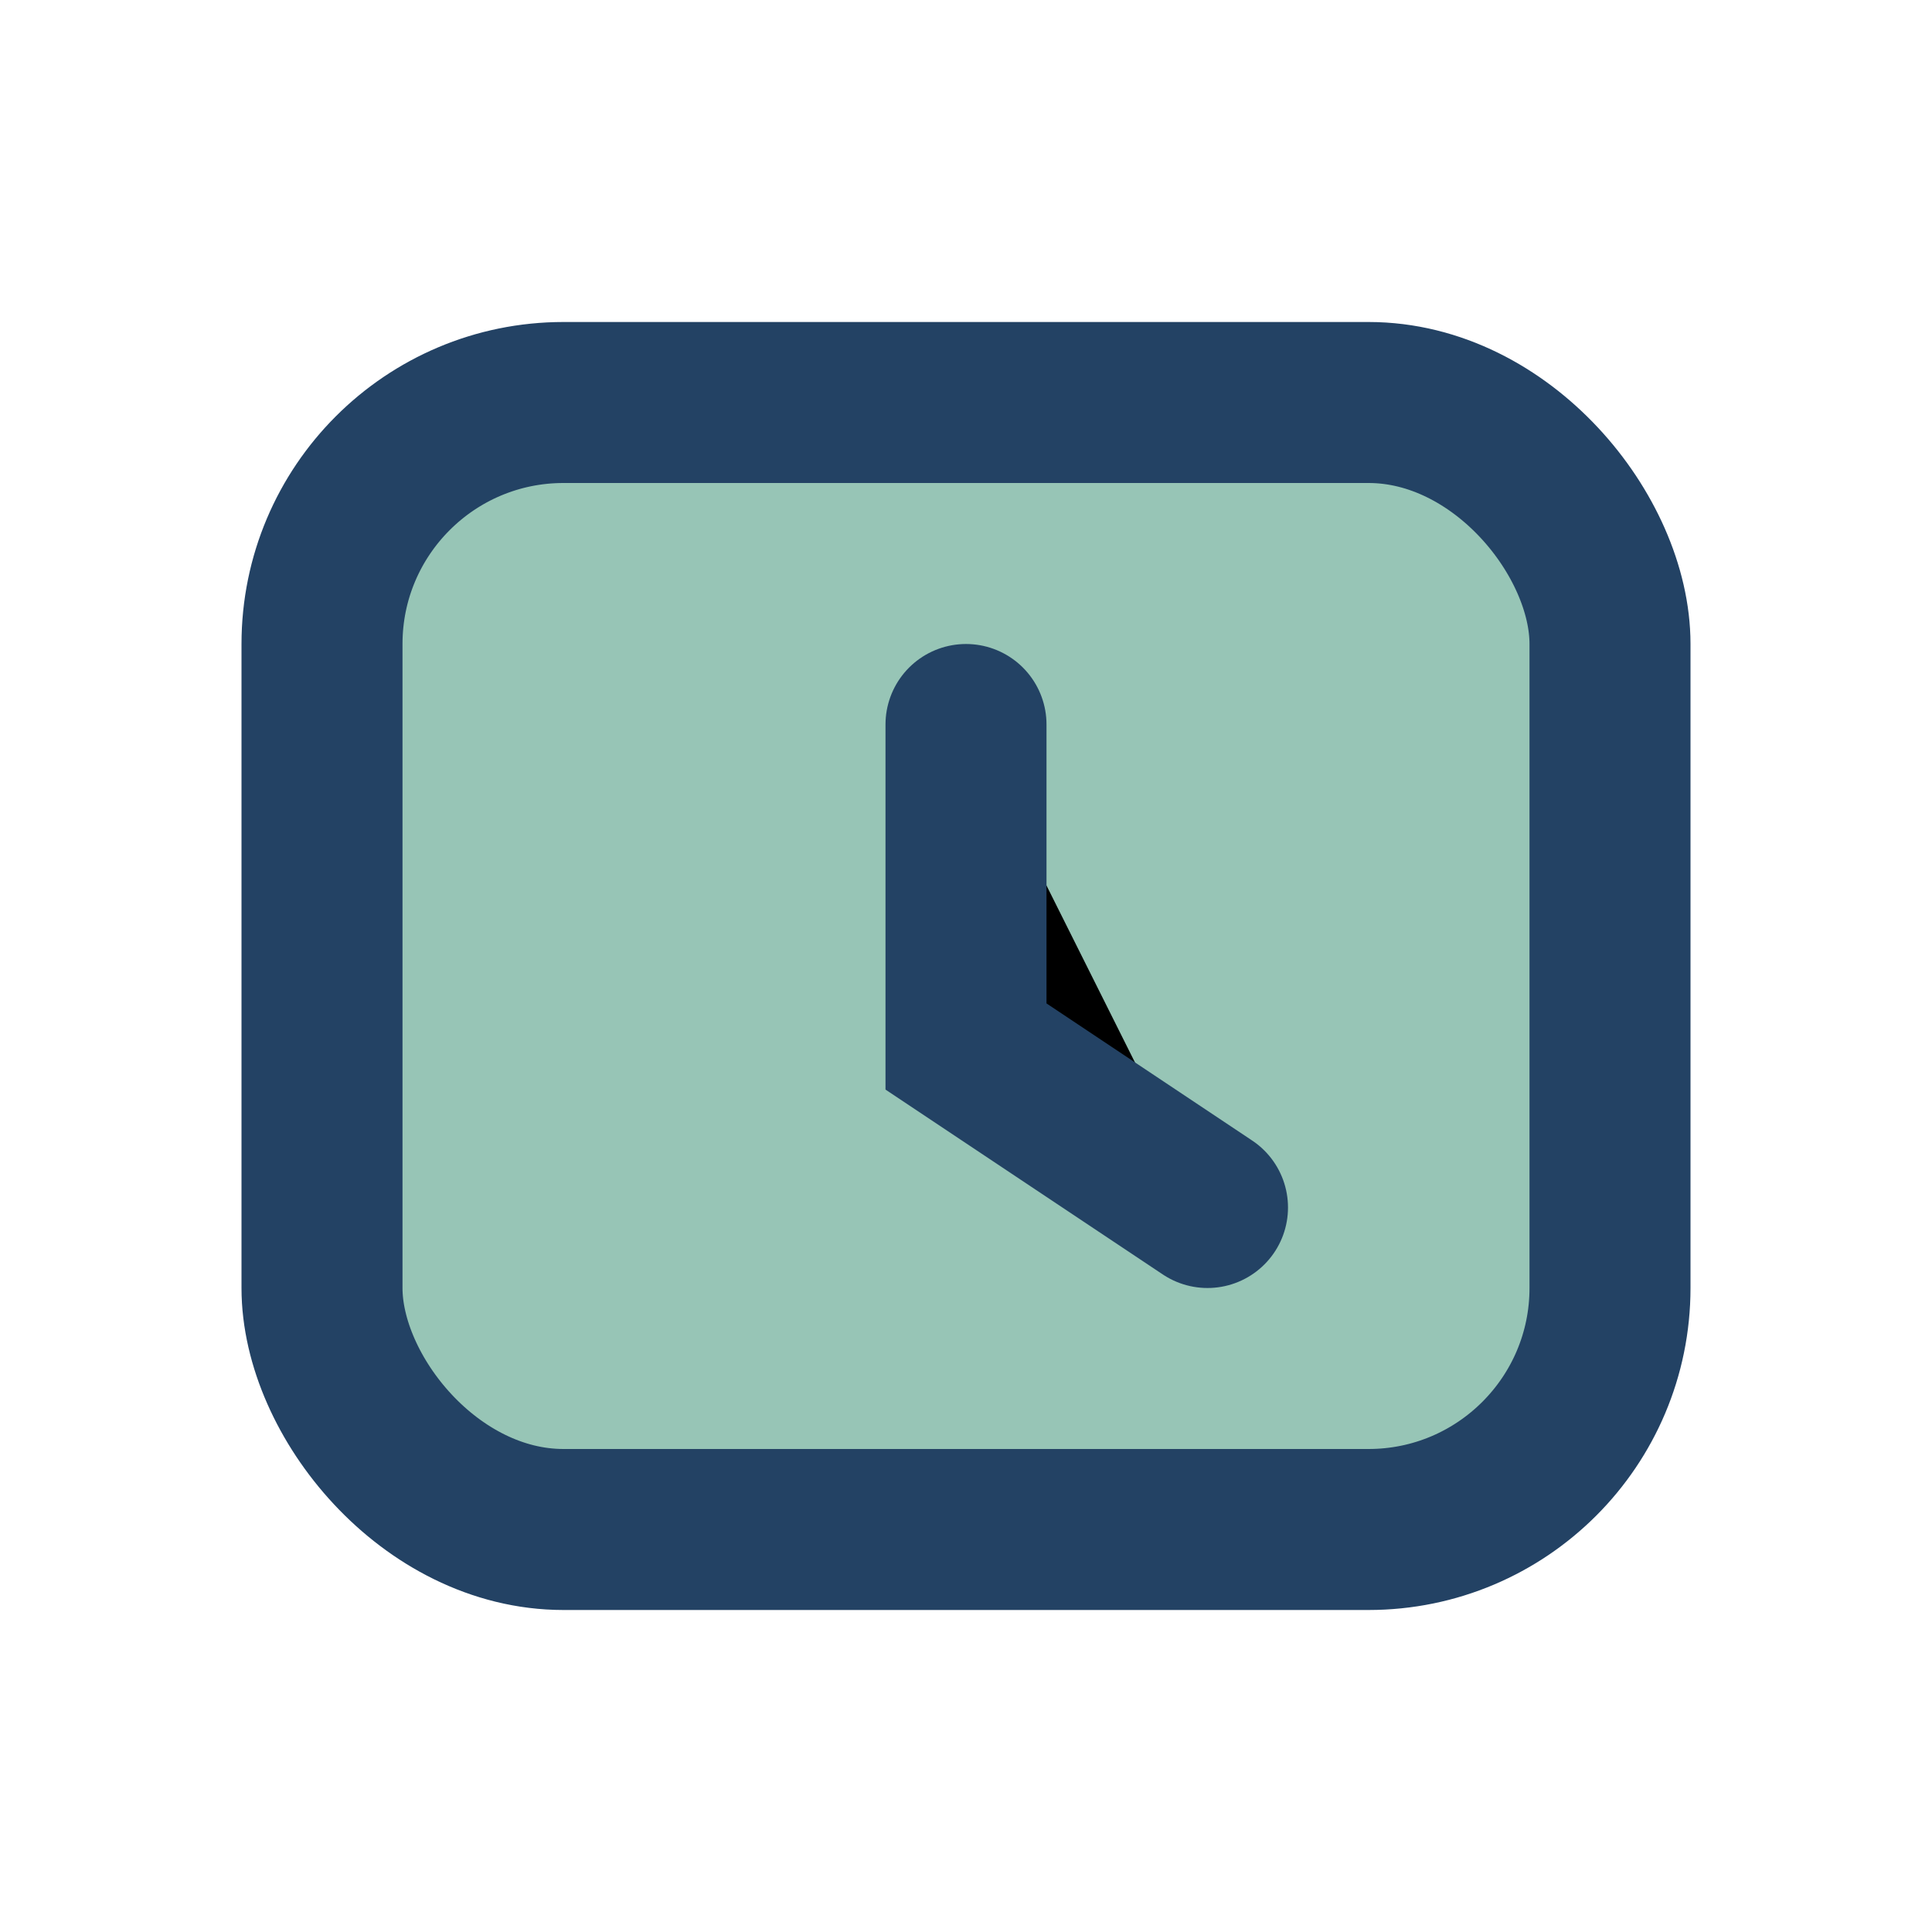
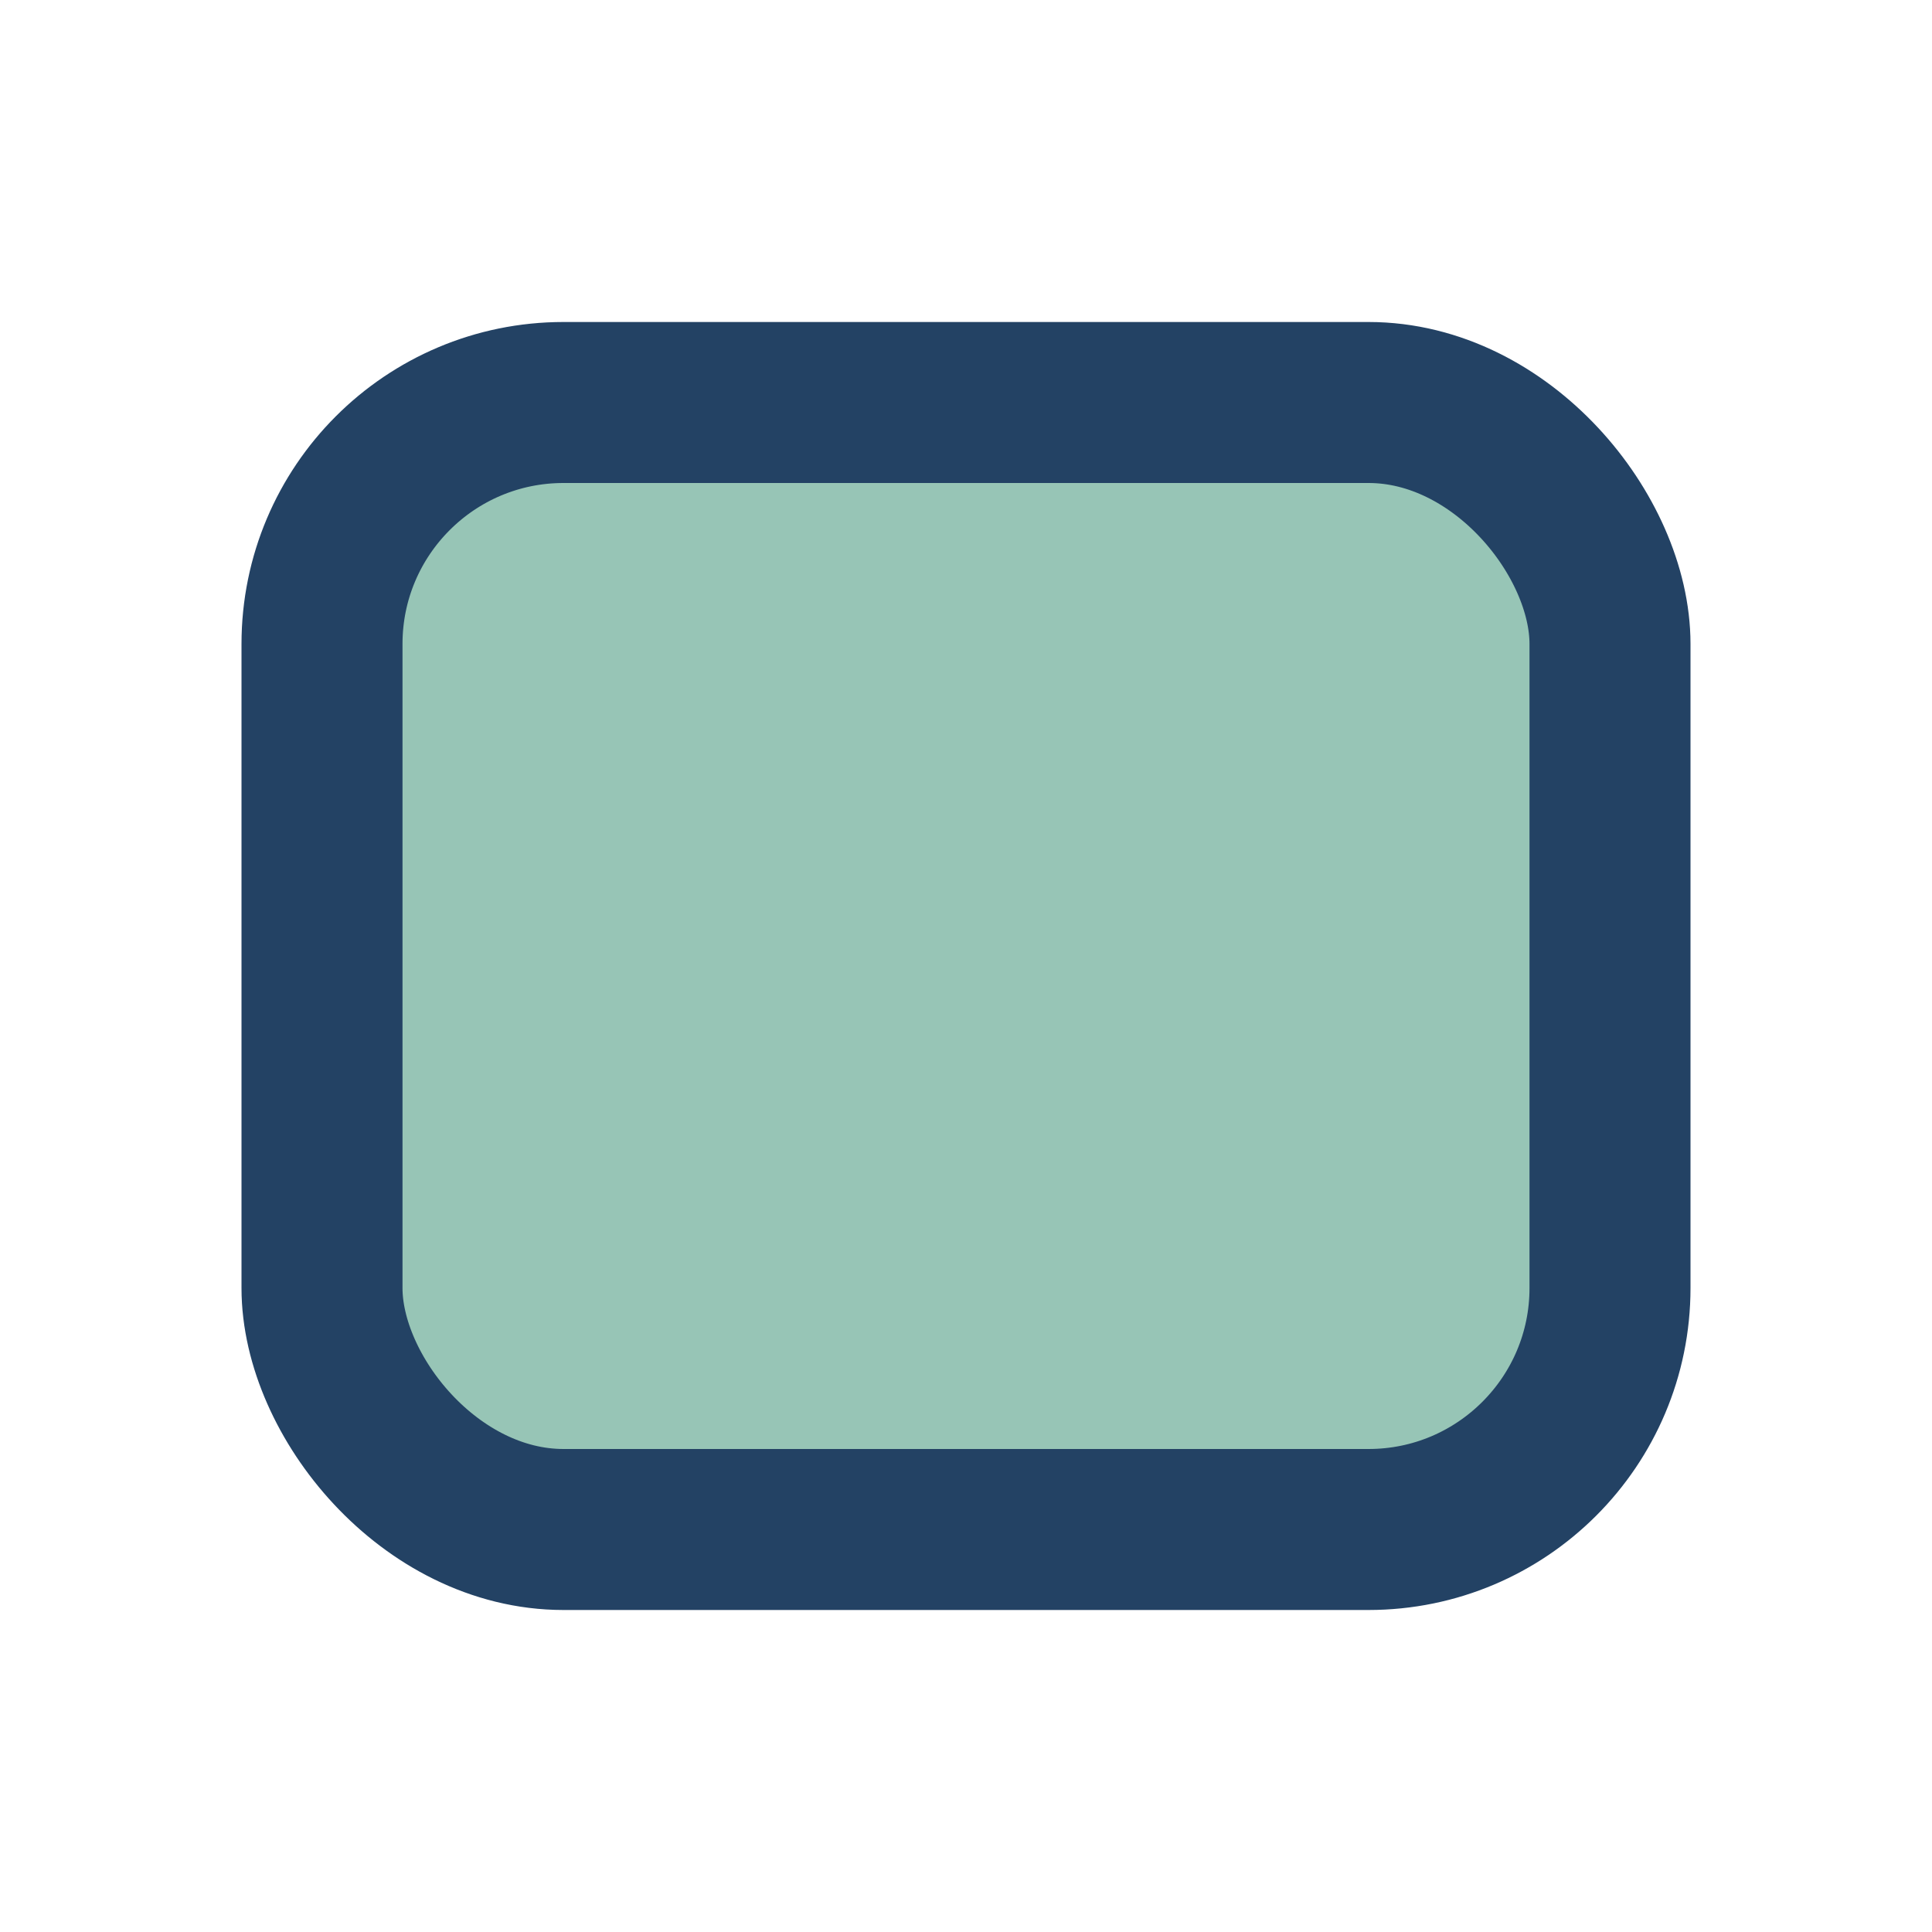
<svg xmlns="http://www.w3.org/2000/svg" width="24" height="24" viewBox="0 0 24 24">
  <rect x="4" y="5" width="16" height="14" rx="3" fill="#97C5B6" stroke="#234264" stroke-width="2" />
-   <path d="M12 9v4l3 2" stroke="#234264" stroke-width="2" stroke-linecap="round" />
</svg>